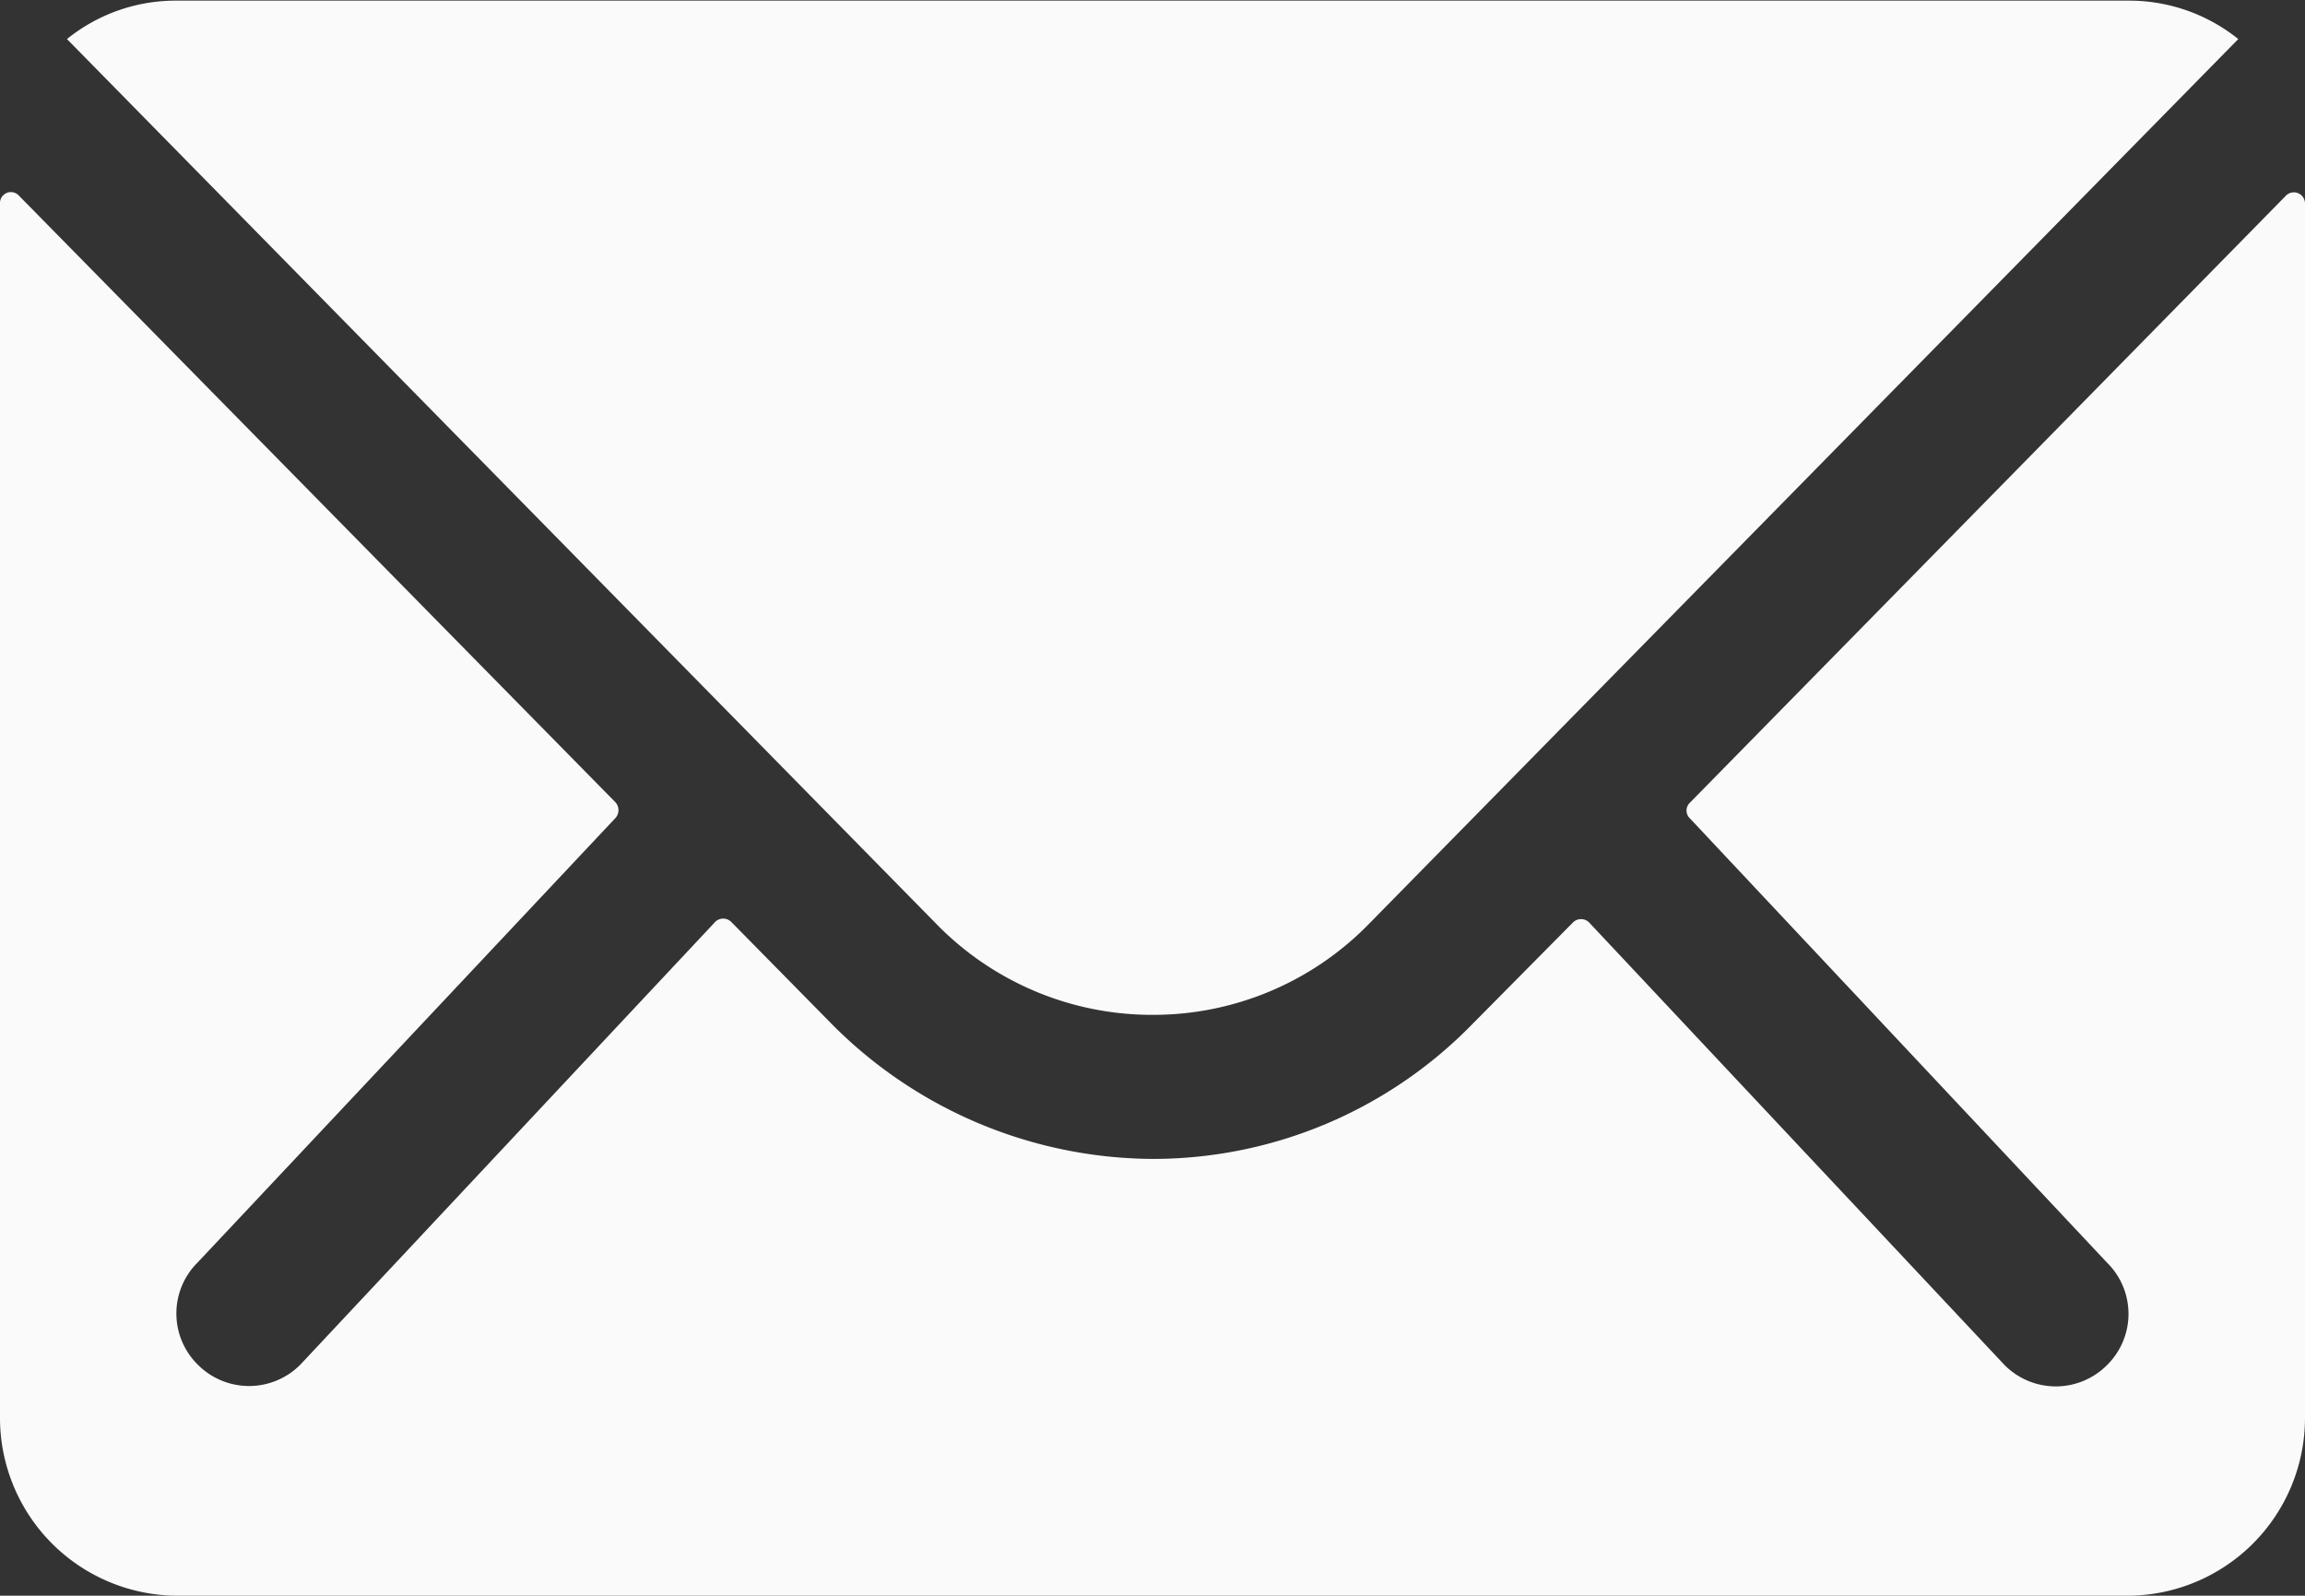
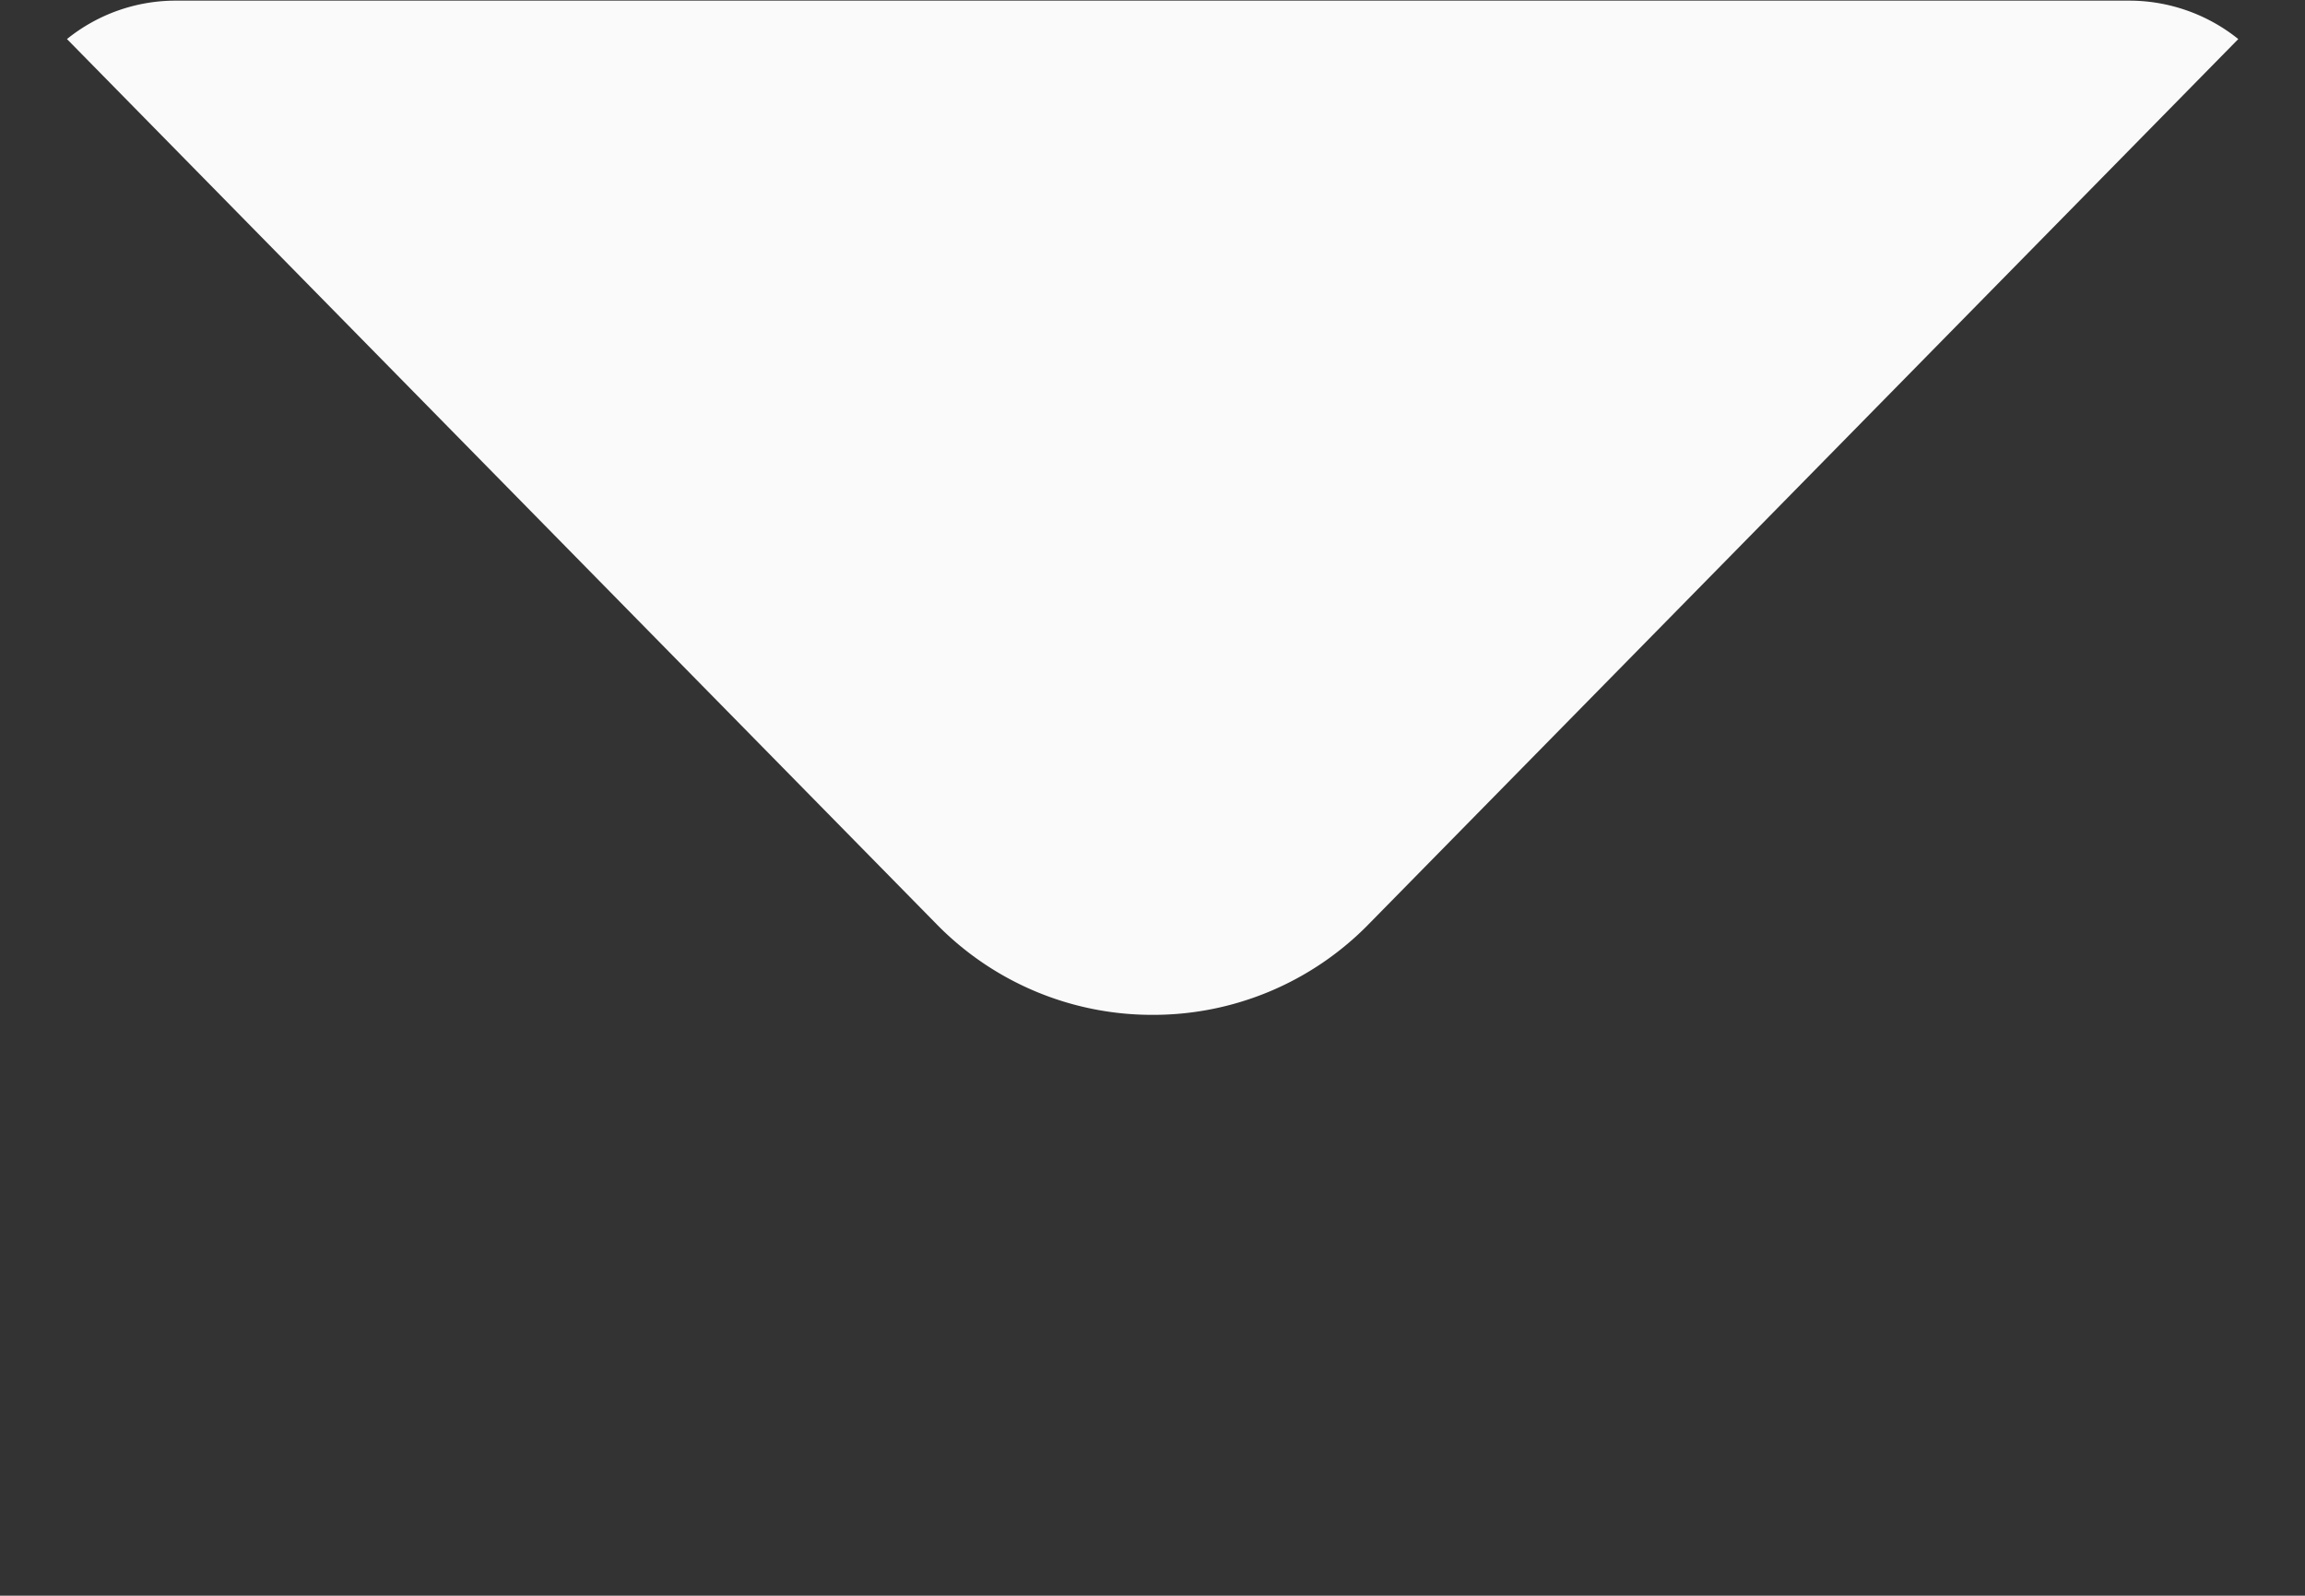
<svg xmlns="http://www.w3.org/2000/svg" width="18" height="12.461" viewBox="0 0 18 12.461">
  <rect x="0" y="0" width="18" height="12.461" fill="#333333" stroke="none" />
  <g id="Icon_ionic-ios-mail" data-name="Icon ionic-ios-mail" transform="translate(-3.375 -7.875)">
-     <path id="Path_7186" data-name="Path 7186" d="M21.227,10.34l-4.656,4.742a.084.084,0,0,0,0,.121l3.258,3.47a.561.561,0,0,1,0,.8.564.564,0,0,1-.8,0l-3.245-3.457a.089.089,0,0,0-.125,0l-.792.8a3.484,3.484,0,0,1-2.484,1.047,3.554,3.554,0,0,1-2.536-1.077l-.762-.774a.089.089,0,0,0-.125,0L5.72,19.47a.564.564,0,0,1-.8,0,.561.561,0,0,1,0-.8L8.182,15.2a.092.092,0,0,0,0-.121L3.522,10.34a.085.085,0,0,0-.147.061V19.89A1.389,1.389,0,0,0,4.76,21.274H19.99a1.389,1.389,0,0,0,1.385-1.385V10.4A.087.087,0,0,0,21.227,10.34Z" transform="translate(0 -0.938)" fill="#fafafa" />
    <path id="Path_7187" data-name="Path 7187" d="M12.7,15.8a2.352,2.352,0,0,0,1.692-.71l6.789-6.91a1.36,1.36,0,0,0-.857-.3H5.082a1.351,1.351,0,0,0-.857.3l6.789,6.91A2.353,2.353,0,0,0,12.7,15.8Z" transform="translate(-0.327 0)" fill="#fafafa" />
  </g>
</svg>